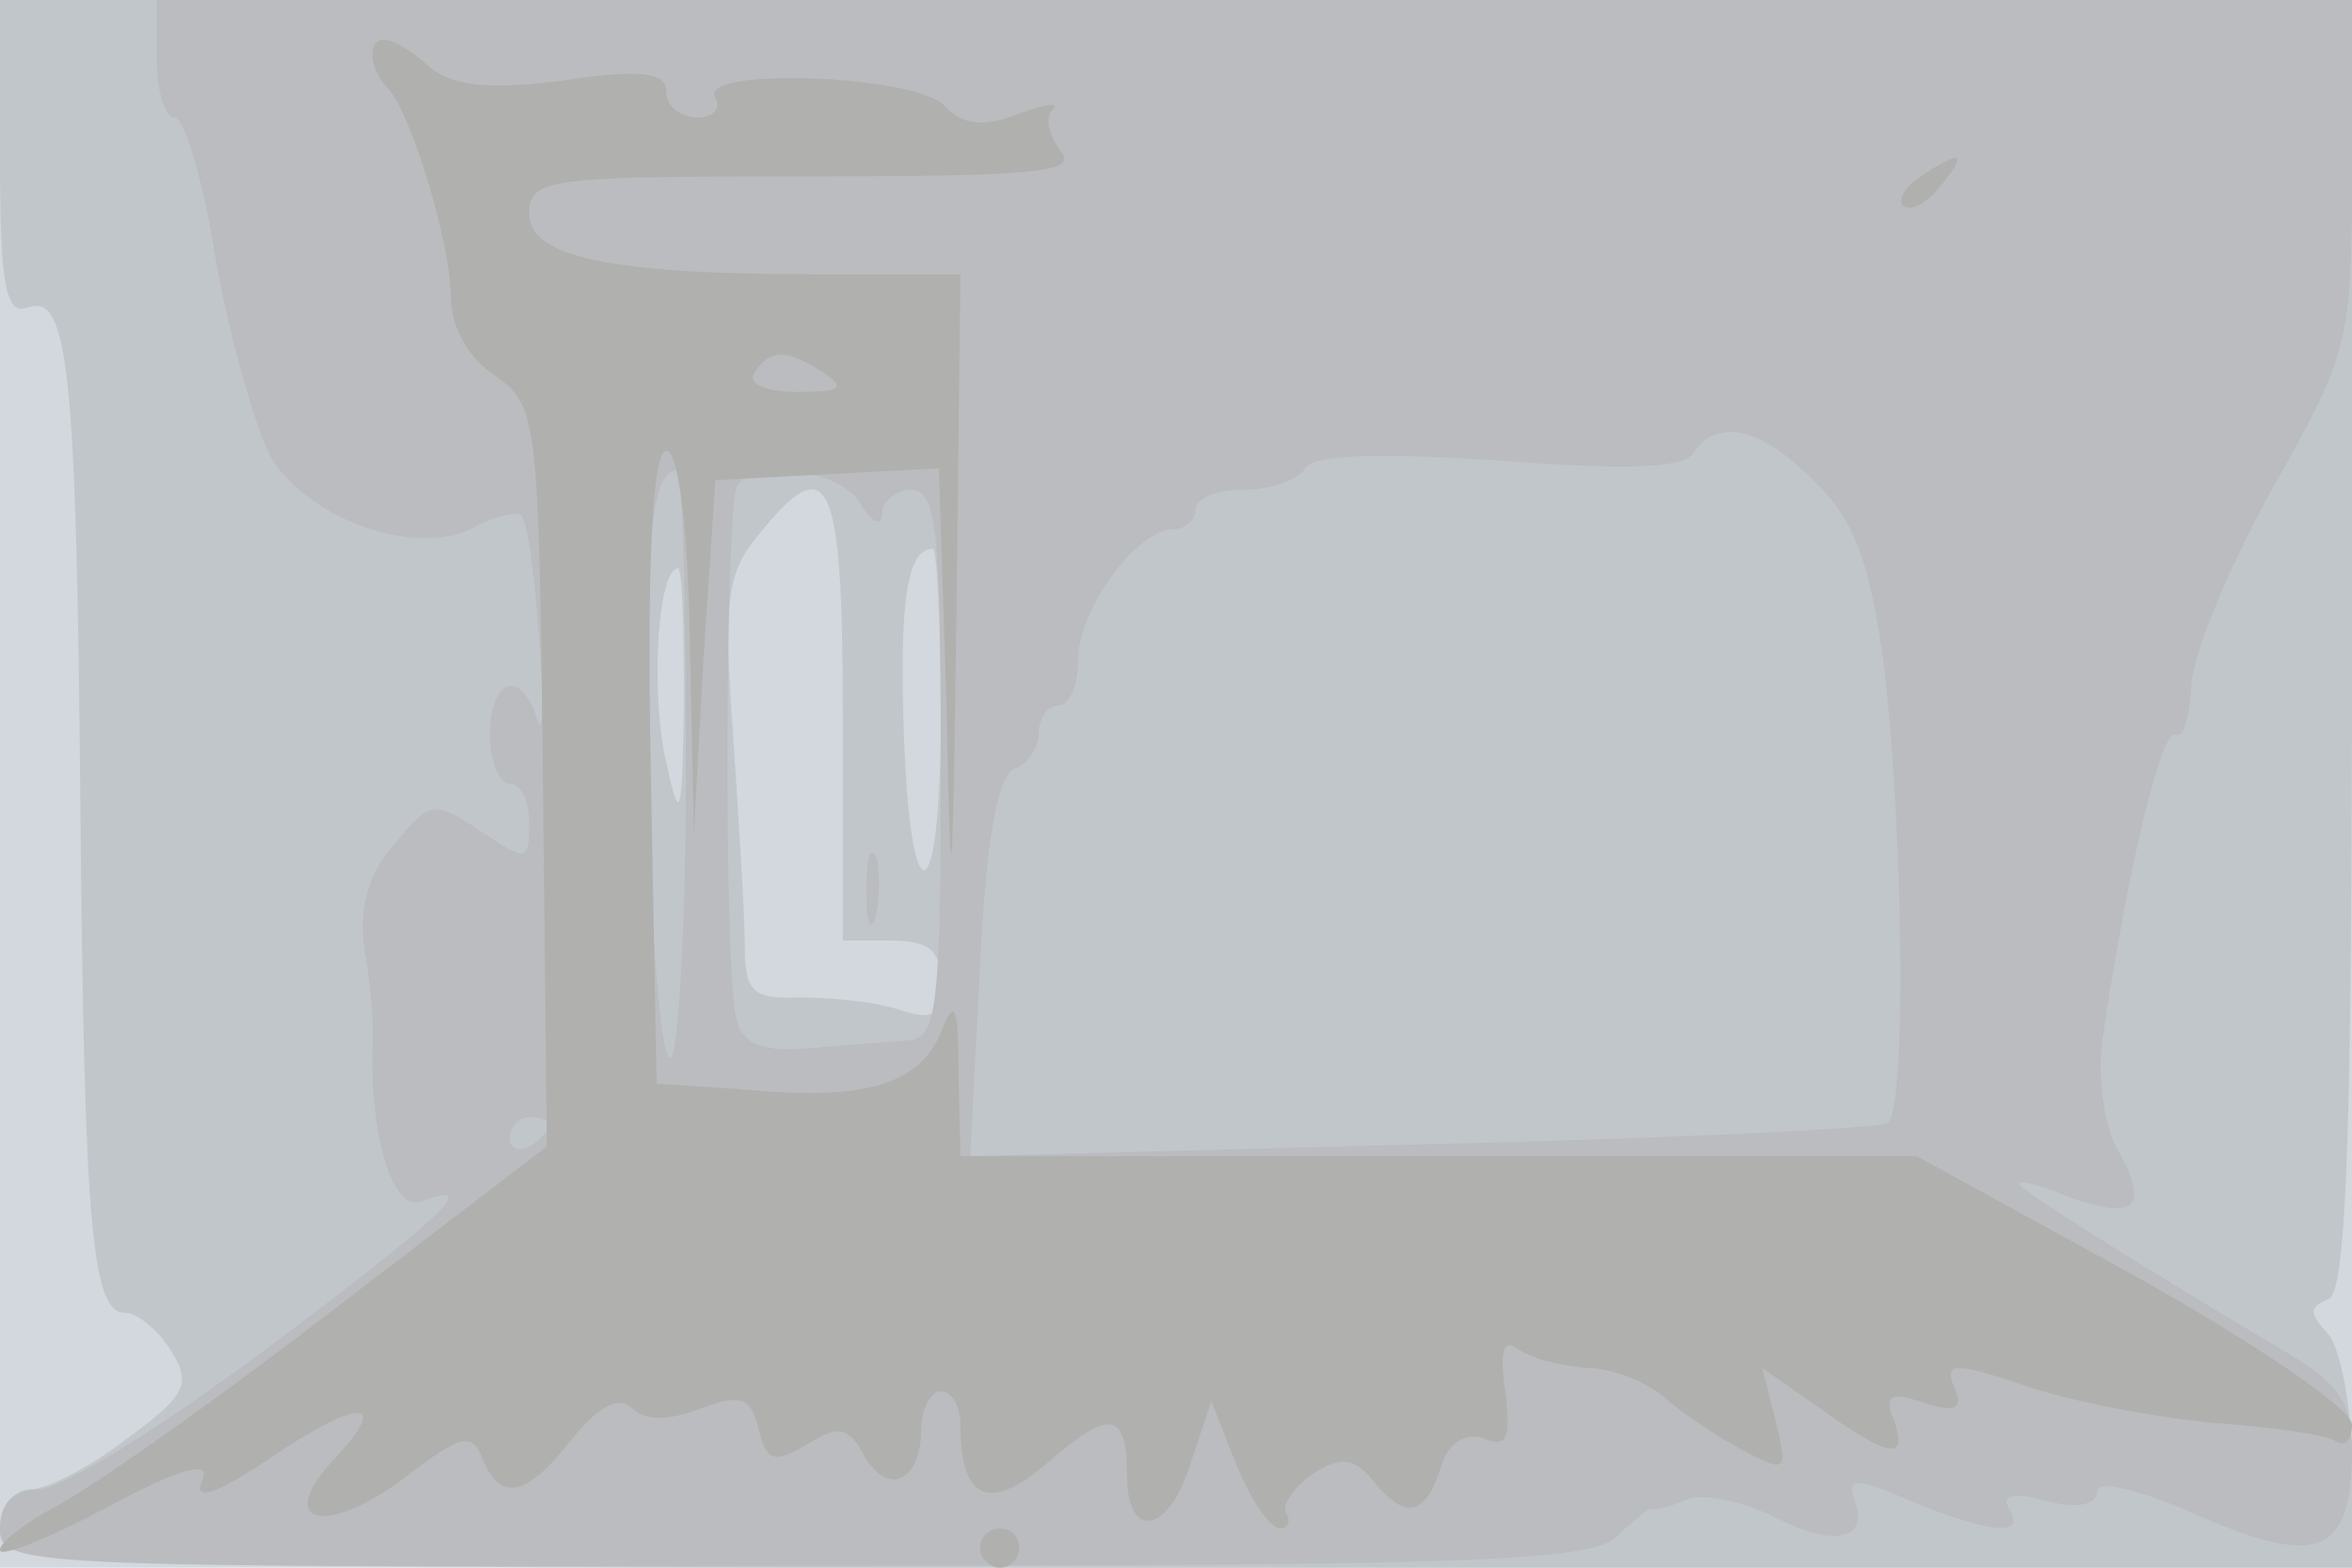
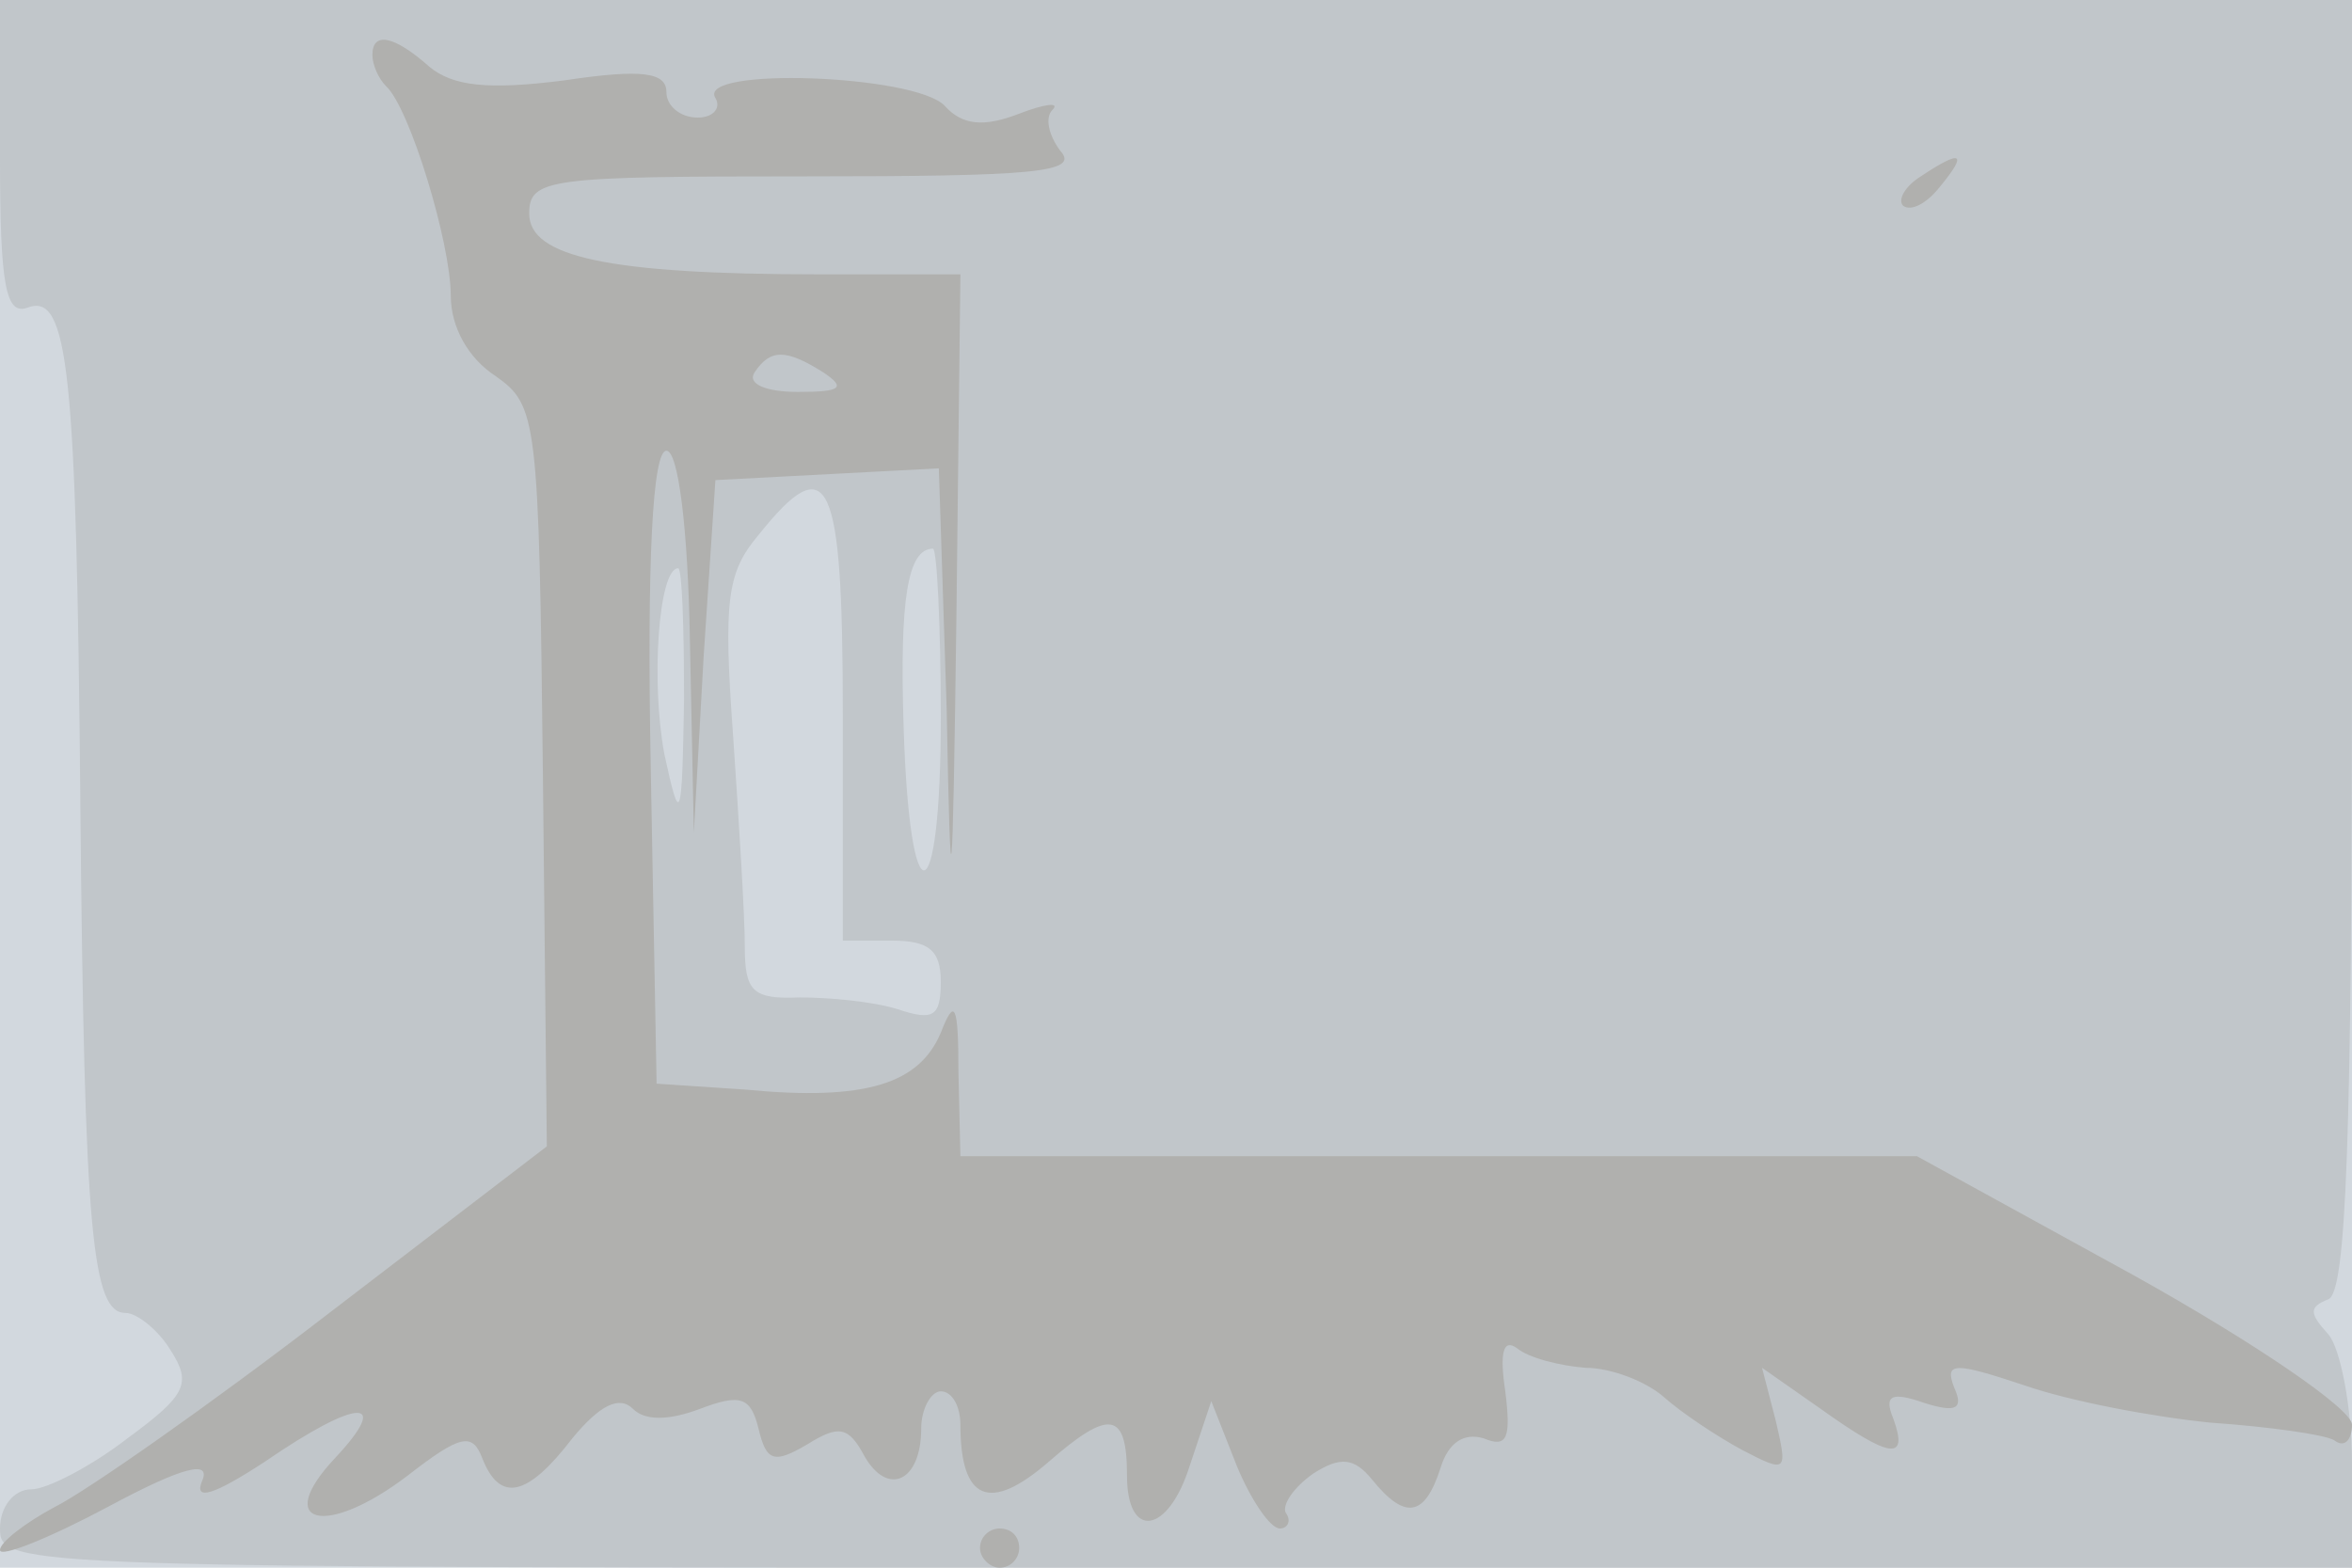
<svg xmlns="http://www.w3.org/2000/svg" width="120" height="80">
  <g>
    <svg width="120" height="80" />
    <svg width="120" height="80" version="1.0" viewBox="0 0 120 80">
      <g fill="#d2d8de" transform="matrix(.1 0 0 -.1 0 80)">
        <path d="M0 400V0h1200v800H0V400z" />
      </g>
    </svg>
    <svg width="120" height="80" version="1.0" viewBox="0 0 120 80">
      <g fill="#c1c6ca" transform="matrix(.1 0 0 -.1 0 80)">
        <path d="M0 719c0-65 3-80 14-76 21 8 25-32 27-254 2-218 6-259 23-259 6 0 17-9 23-19 11-17 8-23-22-45-18-14-41-26-49-26-9 0-16-9-16-20C0 0 7 0 600 0h600v53c0 29-6 59-12 66-10 11-10 14 0 18 9 4 12 80 12 334v329H0v-81zm430-284V320h25c19 0 25-5 25-21 0-18-4-20-22-14-13 4-35 6-50 6-24-1-28 3-28 26 0 16-3 64-6 108-5 69-3 83 13 102 36 45 43 30 43-92zm50-1c0-102-16-105-19-4-2 64 2 90 15 90 2 0 4-39 4-86zm-131 9c-1-63-2-65-10-28-7 37-3 95 7 95 2 0 3-30 3-67z" />
      </g>
    </svg>
    <svg width="120" height="80" version="1.0" viewBox="0 0 120 80">
      <g fill="#babcbf" transform="matrix(.1 0 0 -.1 0 80)">
-         <path d="M80 770c0-16 4-30 9-30s15-33 21-72c7-40 20-85 28-101 19-32 75-52 104-36 11 6 22 8 24 6 3-3 7-31 9-63 3-33 2-51-1-41-8 26-24 21-24-8 0-14 5-25 10-25 6 0 10-9 10-20 0-20-1-20-25-4s-26 15-44-7c-14-16-18-34-15-54 3-16 5-39 4-50-1-47 11-84 25-78 31 11 12-7-80-76C83 72 31 40 20 40 7 40 0 33 0 20 0 1 8 0 405 1c343 0 407 2 420 15 8 8 16 14 17 14 2-1 10 1 19 5 8 3 28-1 44-9 31-16 49-12 41 9-4 11 2 11 29-1 41-17 59-18 50-4-4 7 2 9 19 4 16-4 26-2 26 5 0 6 22 1 53-13 60-26 77-19 77 34 0 24-7 34-32 49-74 44-138 84-138 87 0 2 12-1 26-7 34-12 41-5 24 25-7 13-10 39-7 58 13 87 30 157 37 153 4-2 7 9 8 24 0 16 19 61 41 101 39 69 41 75 41 161v89H80v-30zm846-216c20-19 28-41 35-92 10-83 12-229 2-235-5-3-111-8-238-11l-230-6 5 97c3 64 9 98 18 101 6 2 12 10 12 18s5 14 10 14c6 0 10 11 10 23 0 26 30 67 49 67 6 0 11 5 11 10 0 6 11 10 24 10 14 0 28 5 32 11 4 7 36 8 99 4 64-5 95-4 99 4 12 18 35 13 62-15zM350 410c0-82-4-150-8-150-5 0-10 63-11 140-2 127 1 160 15 160 2 0 4-67 4-150zm89 133c6-10 11-12 11-5 0 6 7 12 15 12 13 0 15-22 15-140 0-126-2-140-17-141-10-1-32-2-50-4-23-2-34 2-37 14-7 21-6 263 0 273 9 15 53 8 63-9zM280 226c0-3-4-8-10-11-5-3-10-1-10 4 0 6 5 11 10 11 6 0 10-2 10-4zm162 119c0-16 2-22 5-12 2 9 2 23 0 30-3 6-5-1-5-18z" />
-       </g>
+         </g>
    </svg>
    <svg width="120" height="80" version="1.0" viewBox="0 0 120 80">
      <g fill="#b0b0ae" transform="matrix(.1 0 0 -.1 0 80)">
        <path d="M190 772c0-5 3-12 7-16 12-11 33-80 33-107 0-16 9-32 23-41 21-15 22-21 24-204l2-189-111-85C107 83 44 39 28 31 13 23 0 13 0 9s25 6 55 22c39 21 53 24 48 13-4-10 6-7 32 10 48 33 65 33 36 2-32-34-5-41 37-9 27 21 33 22 38 9 9-23 23-20 46 10 14 17 24 22 31 15 6-6 18-6 34 0 21 8 26 6 30-10 4-17 8-18 25-8 16 10 21 9 29-6 12-21 29-13 29 14 0 10 5 19 10 19 6 0 10-8 10-17 0-39 15-45 45-19 31 27 40 26 40-7s21-30 32 5l11 33 13-33c7-17 17-32 22-32 4 0 6 4 3 8-2 4 4 13 14 20 14 9 21 8 30-3 17-21 27-19 35 6 4 13 12 18 22 15 12-5 14 0 11 24-3 20-1 27 6 22 6-5 22-9 35-10 13 0 31-7 40-15s27-20 40-27c23-12 23-11 17 15l-7 27 30-21c35-25 45-27 37-5-5 12-1 14 16 8 16-5 20-3 15 8-5 13 0 13 36 1 23-8 65-16 95-19 29-2 58-6 63-9 5-4 9 0 9 8s-50 42-111 76l-111 61H490l-1 43c0 35-2 38-9 20-11-26-38-35-100-29l-45 3-3 162c-2 105 1 161 8 161 6 0 11-39 12-97l2-98 5 90 6 90 57 3 57 3 4-123c2-108 3-103 5 50l2 172h-72c-108 0-148 9-148 31 0 18 10 19 141 19 117 0 140 2 130 13-6 8-8 17-4 21s-4 3-17-2c-18-7-29-6-38 4-15 16-127 20-117 4 3-5-1-10-9-10-9 0-16 6-16 13 0 10-12 12-52 6-39-5-57-3-69 7-18 16-29 18-29 6zm230-162c12-8 9-10-13-10-16 0-26 4-22 10 8 12 16 12 35 0zm560 100c-8-5-12-12-9-15 4-3 12 1 19 10 14 17 11 19-10 5zM500 10c0-5 5-10 10-10 6 0 10 5 10 10 0 6-4 10-10 10-5 0-10-4-10-10z" />
      </g>
    </svg>
  </g>
</svg>